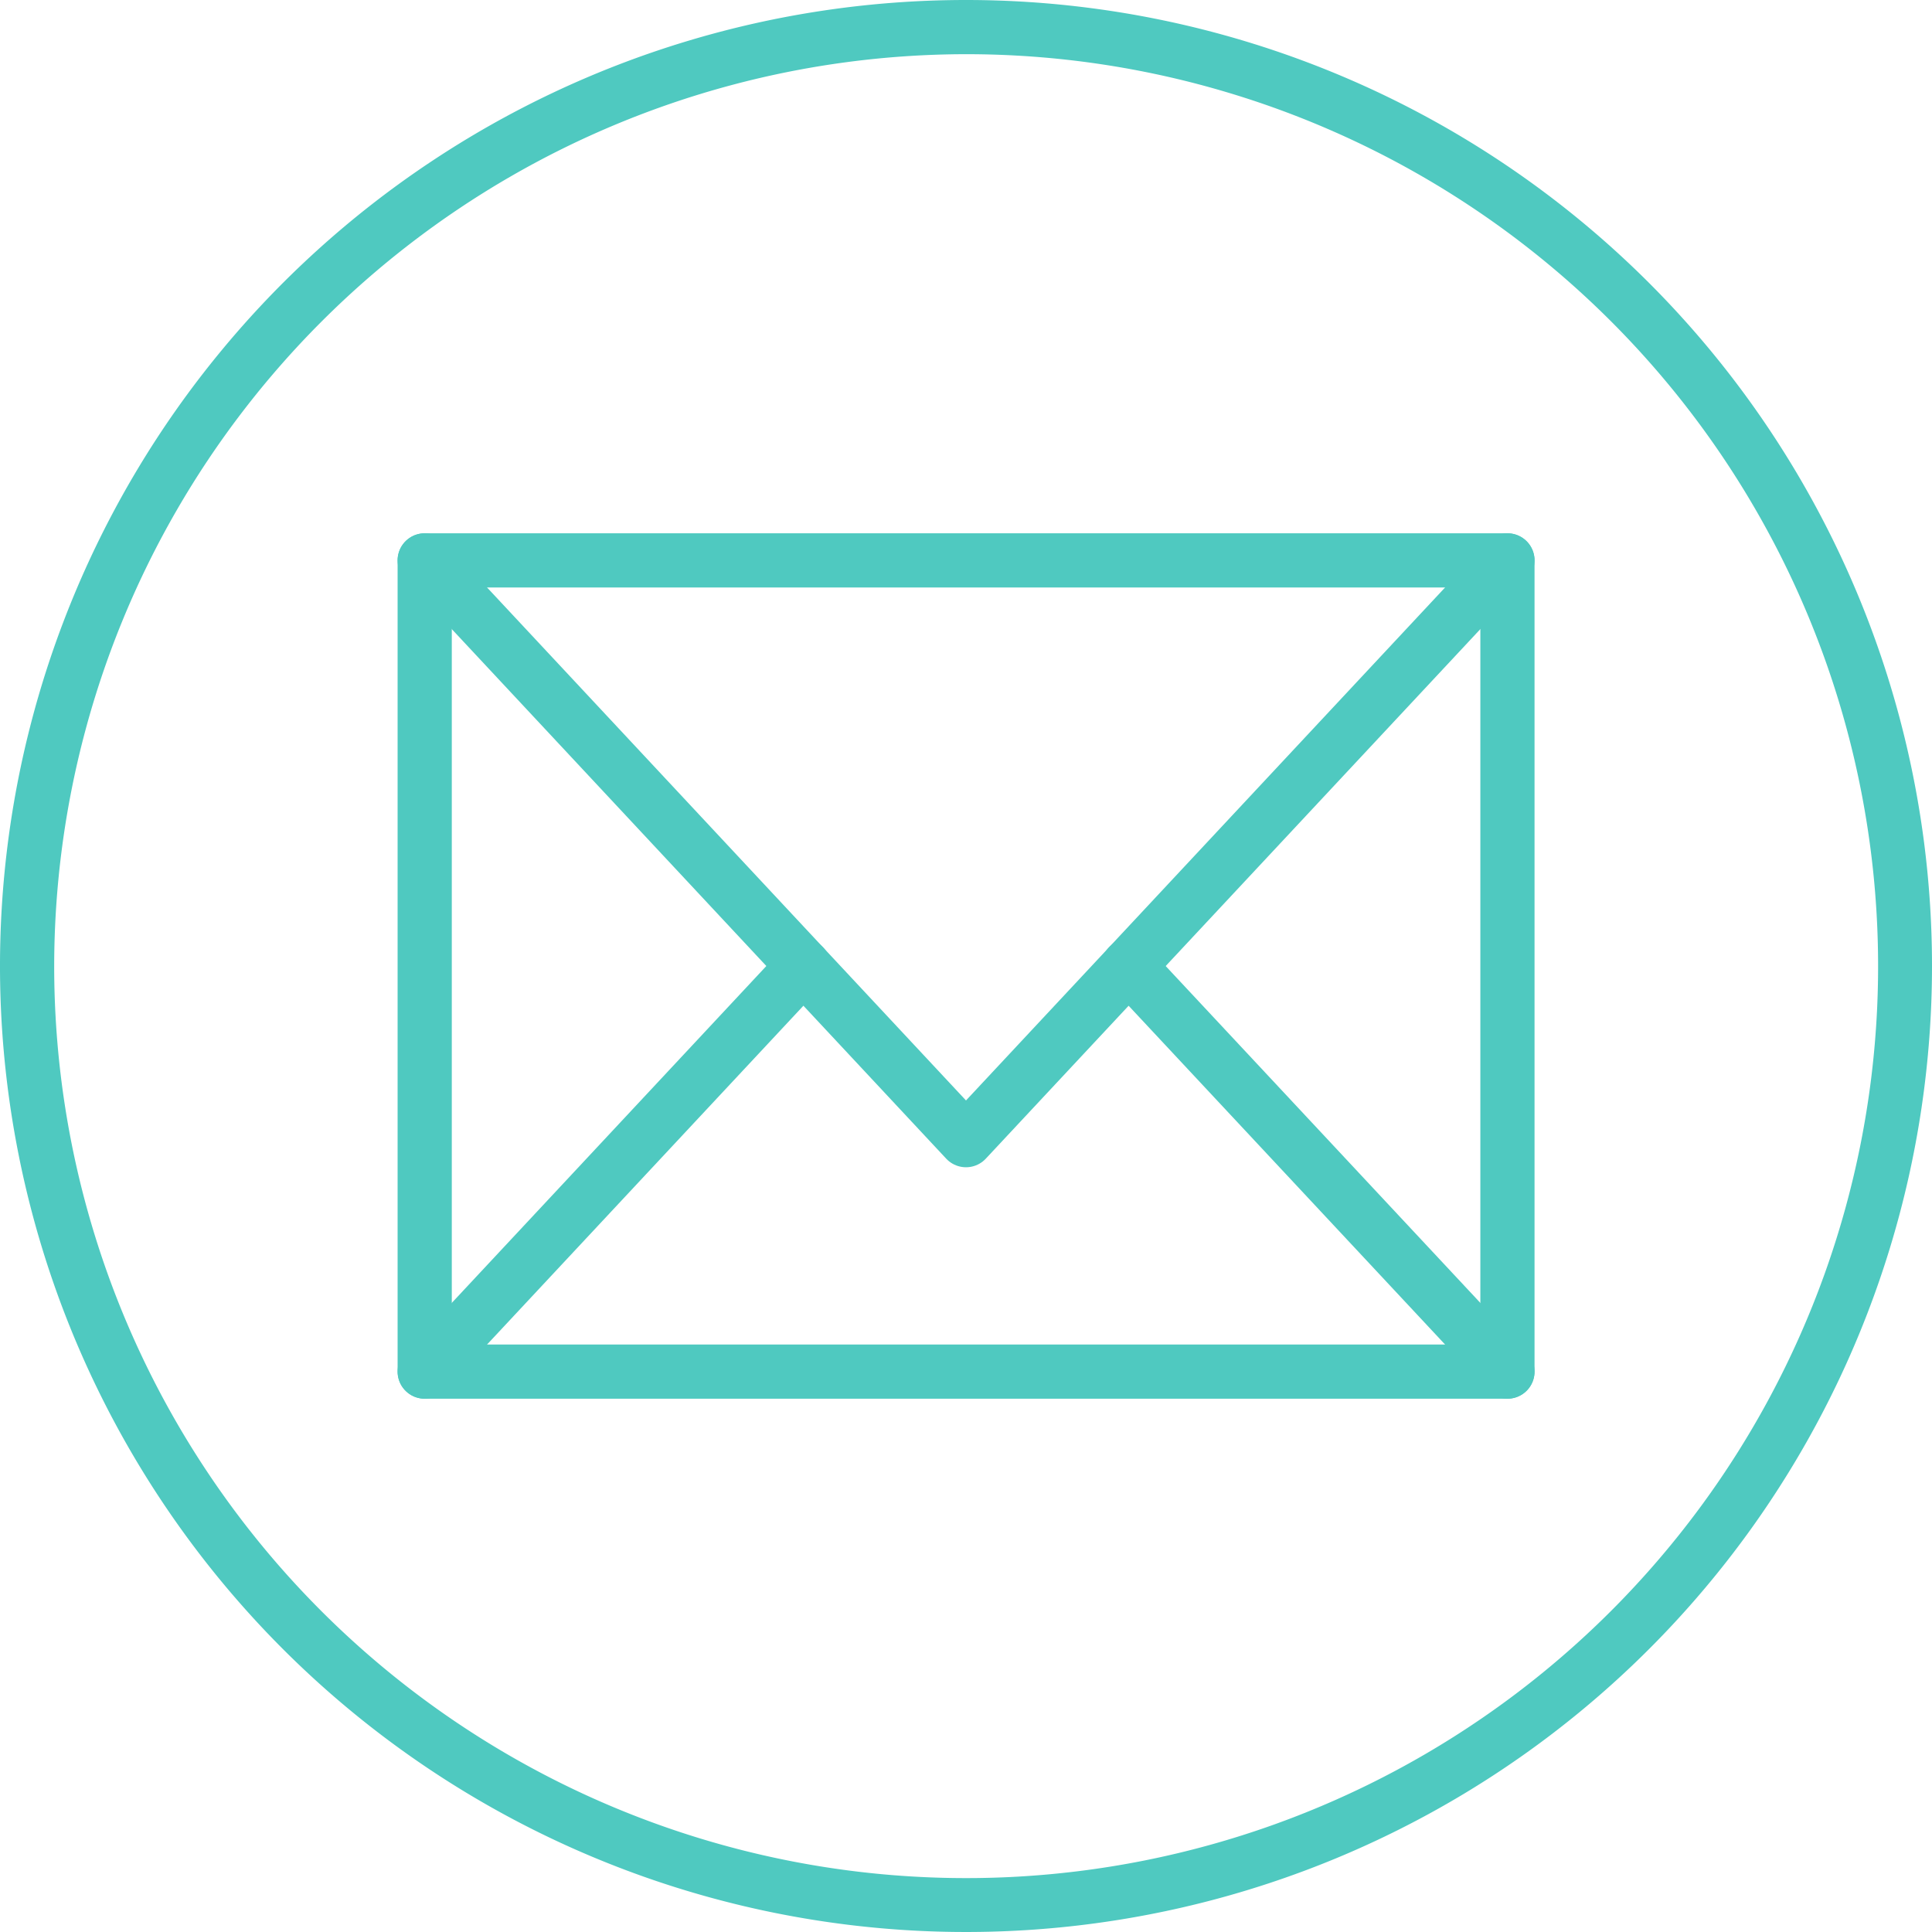
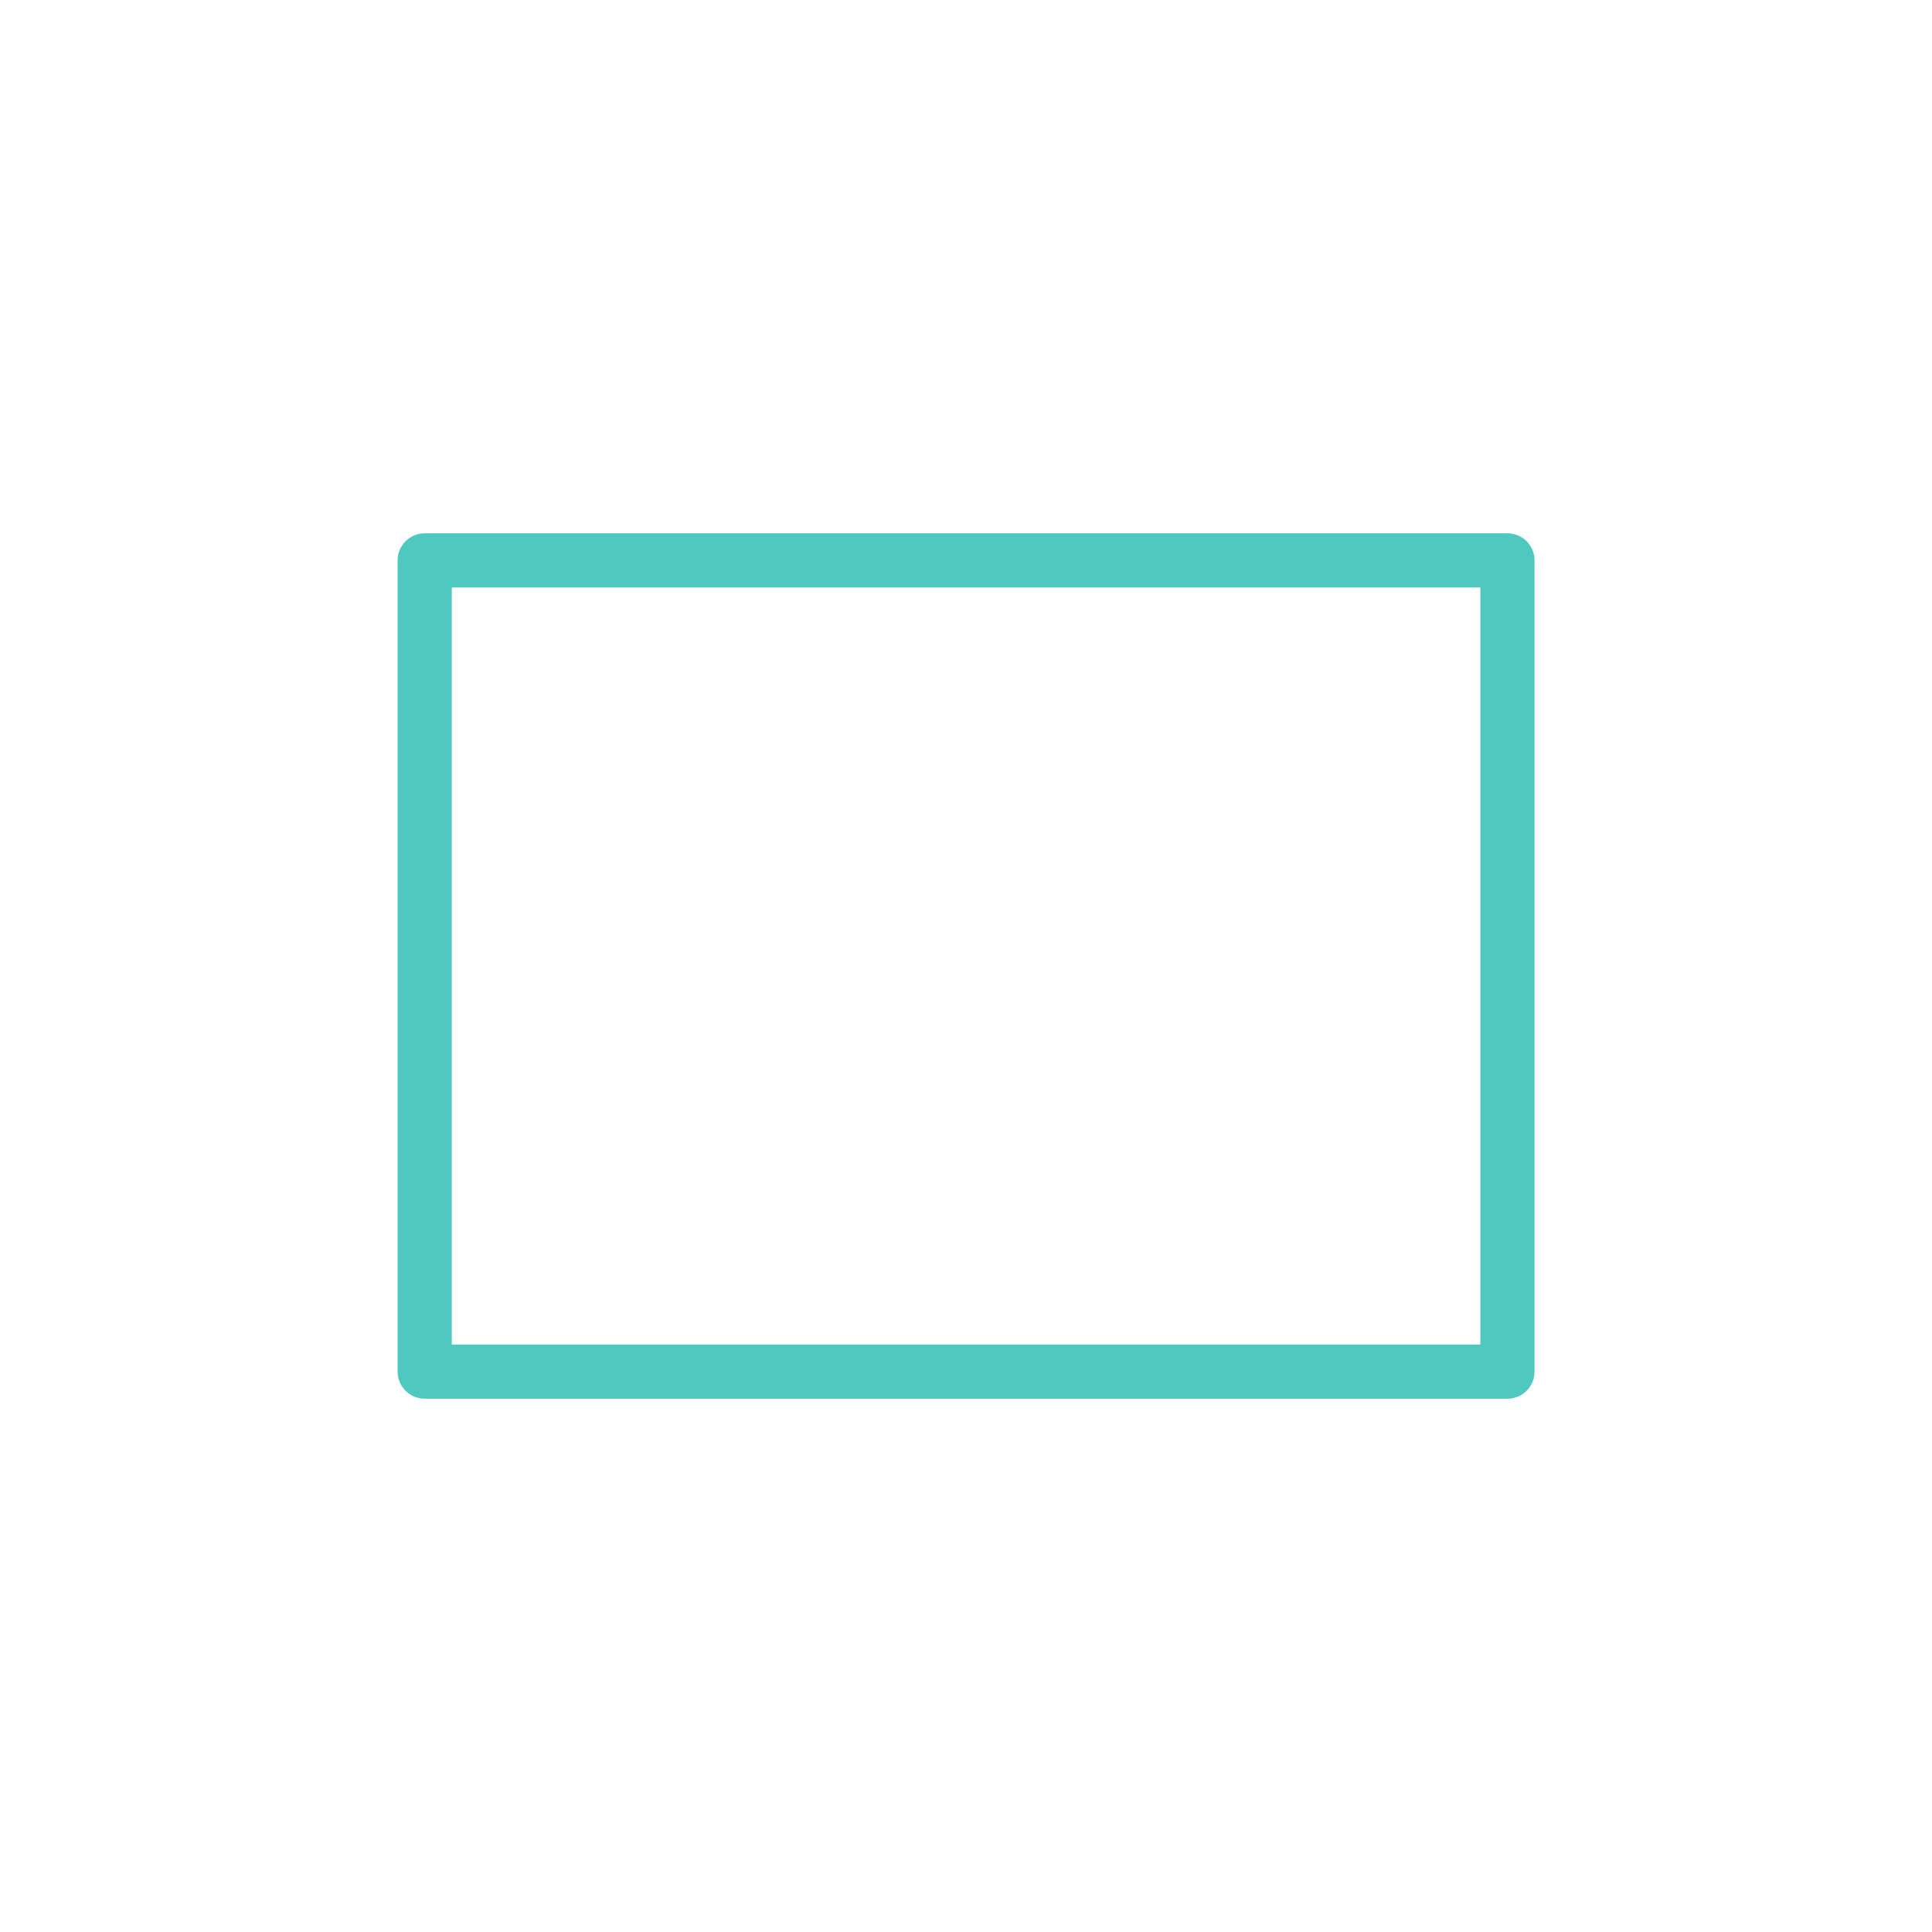
<svg xmlns="http://www.w3.org/2000/svg" id="Calque_1" data-name="Calque 1" viewBox="0 0 131.56 131.56">
  <defs>
    <style>.cls-1{fill:none;stroke:#4fc9c0;stroke-linecap:round;stroke-linejoin:round;stroke-width:3.69px;}.cls-2{fill:#4fc9c0;}</style>
  </defs>
  <title>PICTO_8</title>
-   <line class="cls-1" x1="54.71" y1="65.78" x2="28.92" y2="93.4" />
  <rect class="cls-1" x="28.92" y="38.16" width="73.73" height="55.24" />
-   <polyline class="cls-1" points="102.65 38.16 65.78 77.64 28.92 38.16" />
-   <line class="cls-1" x1="102.65" y1="93.4" x2="76.85" y2="65.78" />
-   <path class="cls-2" d="M65.78,3.69A62.1,62.1,0,1,1,3.69,65.78,62.16,62.16,0,0,1,65.78,3.69m0-3.69a65.78,65.78,0,1,0,65.78,65.78A65.78,65.78,0,0,0,65.78,0Z" />
</svg>